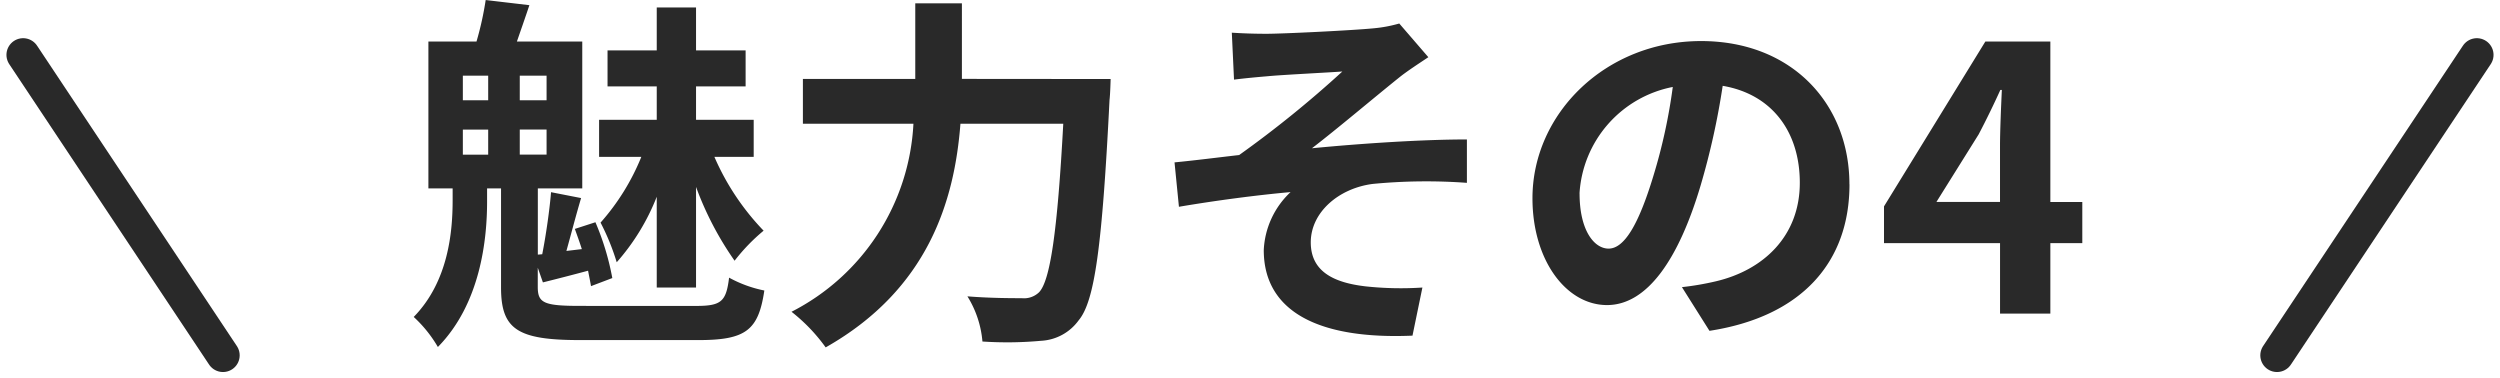
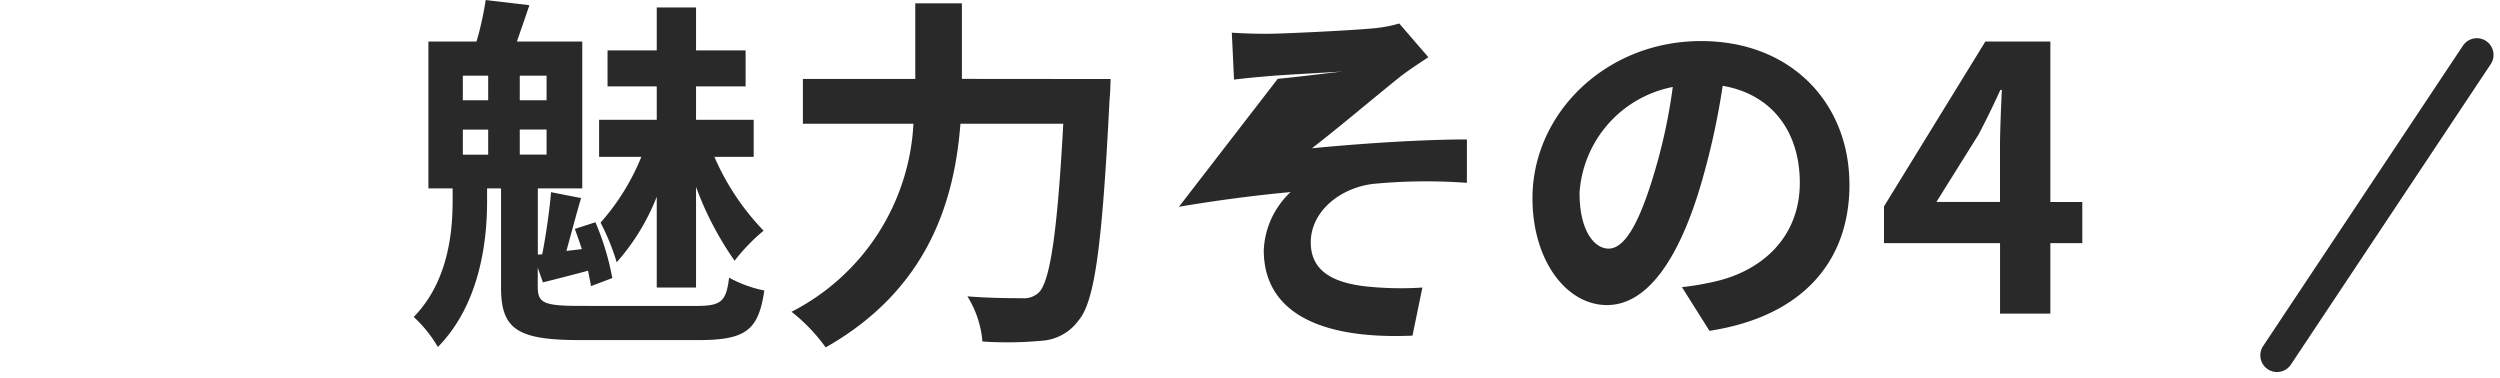
<svg xmlns="http://www.w3.org/2000/svg" width="149.773" height="22.675" viewBox="0 0 149.773 22.675">
  <g id="グループ_567" data-name="グループ 567" transform="translate(-885.114 -1642.538)">
-     <path id="パス_5469" data-name="パス 5469" d="M-35.541-1.562h2.354V-7.59a19.186,19.186,0,0,0,2.31,4.422,11.276,11.276,0,0,1,1.738-1.8,14.91,14.91,0,0,1-2.948-4.422h2.354v-2.222h-3.454v-2h2.97v-2.156h-2.97v-2.574h-2.354v2.574h-2.948v2.156h2.948v2h-3.454v2.222h2.53a13.618,13.618,0,0,1-2.442,3.938,13.81,13.81,0,0,1,.968,2.376A13.182,13.182,0,0,0-35.541-7Zm-11.616-9.46h1.518v1.5h-1.518Zm0-3.234h1.518v1.474h-1.518Zm5.016,1.474h-1.606v-1.474h1.606Zm0,3.256h-1.606v-1.5h1.606Zm2.024,9.064c-2.2,0-2.552-.176-2.552-1.144V-2.75l.308.88c.88-.22,1.738-.44,2.706-.7.066.352.132.66.176.924l1.276-.484a15.73,15.73,0,0,0-1.012-3.344l-1.232.4c.132.374.286.792.418,1.21l-.924.11c.264-.946.572-2.134.88-3.168l-1.8-.352c-.088,1.078-.308,2.6-.528,3.718l-.264.022V-7.5h2.662v-8.8h-3.916c.22-.638.484-1.386.748-2.178l-2.618-.308a18.859,18.859,0,0,1-.55,2.486h-2.882v8.8h1.452v.7c0,1.87-.242,4.862-2.332,7A7.694,7.694,0,0,1-48.653,2c2.574-2.618,2.948-6.49,2.948-8.712V-7.5h.836v5.94c0,2.508.99,3.146,4.73,3.146h7.106c2.838,0,3.586-.594,3.938-2.97a7.389,7.389,0,0,1-2.112-.77c-.176,1.43-.462,1.694-1.98,1.694Zm22.858-13.6V-18.59h-2.794v4.532h-6.732v2.684h6.622A13.415,13.415,0,0,1-27.467-.11a10.435,10.435,0,0,1,2.046,2.134c6.182-3.5,7.722-8.844,8.074-13.4h6.16c-.352,6.534-.792,9.416-1.452,10.1a1.3,1.3,0,0,1-1.034.352c-.572,0-1.87,0-3.256-.11a6.078,6.078,0,0,1,.9,2.706,22.375,22.375,0,0,0,3.52-.044A2.965,2.965,0,0,0-10.263.4C-9.3-.748-8.855-4.048-8.415-12.8c.044-.352.066-1.254.066-1.254Zm16.17-2.772.132,2.816c.7-.088,1.43-.154,1.98-.2.9-.088,3.608-.22,4.51-.286A65.307,65.307,0,0,1-.649-9.5c-1.166.132-2.706.33-3.872.44L-4.257-6.4c2.2-.374,4.664-.7,6.688-.88A5.075,5.075,0,0,0,.825-3.806C.825-.132,4.1,1.562,9.735,1.32l.594-2.882a19.743,19.743,0,0,1-3.366-.066c-1.958-.22-3.322-.9-3.322-2.64,0-1.8,1.672-3.234,3.7-3.5a33.336,33.336,0,0,1,5.654-.066v-2.6c-2.684,0-6.336.242-9.284.528,1.518-1.166,3.674-2.992,5.236-4.246.462-.374,1.276-.9,1.738-1.21L8.943-17.38a8.1,8.1,0,0,1-1.518.286c-1.342.132-5.478.33-6.424.33C.253-16.764-.385-16.786-1.089-16.83Zm37,9.086c0-4.8-3.432-8.58-8.888-8.58-5.7,0-10.1,4.334-10.1,9.416,0,3.718,2.024,6.4,4.466,6.4,2.4,0,4.29-2.728,5.61-7.172a44.492,44.492,0,0,0,1.32-5.962c2.97.506,4.62,2.772,4.62,5.808,0,3.212-2.2,5.236-5.016,5.9a16.921,16.921,0,0,1-2.046.352l1.65,2.618C33.077.176,35.915-3.1,35.915-7.744Zm-16.17.55a6.925,6.925,0,0,1,5.588-6.38A33.022,33.022,0,0,1,24.167-8.25c-.9,2.97-1.76,4.356-2.684,4.356C20.625-3.894,19.745-4.972,19.745-7.194Zm21.384.506,2.53-4.048c.462-.88.9-1.782,1.3-2.662h.088c-.044.968-.11,2.442-.11,3.388v3.322ZM44.935,0h3.014V-4.224h1.914V-6.688H47.949V-16.3H44.055L37.983-6.424v2.2h6.952Z" transform="translate(960 1661.326)" fill="#292929" />
-     <line id="線_432" data-name="線 432" x2="11.973" y2="18" transform="translate(886.5 1645.826)" fill="none" stroke="#292929" stroke-linecap="round" stroke-width="2" />
+     <path id="パス_5469" data-name="パス 5469" d="M-35.541-1.562h2.354V-7.59a19.186,19.186,0,0,0,2.31,4.422,11.276,11.276,0,0,1,1.738-1.8,14.91,14.91,0,0,1-2.948-4.422h2.354v-2.222h-3.454v-2h2.97v-2.156h-2.97v-2.574h-2.354v2.574h-2.948v2.156h2.948v2h-3.454v2.222h2.53a13.618,13.618,0,0,1-2.442,3.938,13.81,13.81,0,0,1,.968,2.376A13.182,13.182,0,0,0-35.541-7Zm-11.616-9.46h1.518v1.5h-1.518Zm0-3.234h1.518v1.474h-1.518Zm5.016,1.474h-1.606v-1.474h1.606Zm0,3.256h-1.606v-1.5h1.606Zm2.024,9.064c-2.2,0-2.552-.176-2.552-1.144V-2.75l.308.88c.88-.22,1.738-.44,2.706-.7.066.352.132.66.176.924l1.276-.484a15.73,15.73,0,0,0-1.012-3.344l-1.232.4c.132.374.286.792.418,1.21l-.924.11c.264-.946.572-2.134.88-3.168l-1.8-.352c-.088,1.078-.308,2.6-.528,3.718l-.264.022V-7.5h2.662v-8.8h-3.916c.22-.638.484-1.386.748-2.178l-2.618-.308a18.859,18.859,0,0,1-.55,2.486h-2.882v8.8h1.452v.7c0,1.87-.242,4.862-2.332,7A7.694,7.694,0,0,1-48.653,2c2.574-2.618,2.948-6.49,2.948-8.712V-7.5h.836v5.94c0,2.508.99,3.146,4.73,3.146h7.106c2.838,0,3.586-.594,3.938-2.97a7.389,7.389,0,0,1-2.112-.77c-.176,1.43-.462,1.694-1.98,1.694Zm22.858-13.6V-18.59h-2.794v4.532h-6.732v2.684h6.622A13.415,13.415,0,0,1-27.467-.11a10.435,10.435,0,0,1,2.046,2.134c6.182-3.5,7.722-8.844,8.074-13.4h6.16c-.352,6.534-.792,9.416-1.452,10.1a1.3,1.3,0,0,1-1.034.352c-.572,0-1.87,0-3.256-.11a6.078,6.078,0,0,1,.9,2.706,22.375,22.375,0,0,0,3.52-.044A2.965,2.965,0,0,0-10.263.4C-9.3-.748-8.855-4.048-8.415-12.8c.044-.352.066-1.254.066-1.254Zm16.17-2.772.132,2.816c.7-.088,1.43-.154,1.98-.2.9-.088,3.608-.22,4.51-.286c-1.166.132-2.706.33-3.872.44L-4.257-6.4c2.2-.374,4.664-.7,6.688-.88A5.075,5.075,0,0,0,.825-3.806C.825-.132,4.1,1.562,9.735,1.32l.594-2.882a19.743,19.743,0,0,1-3.366-.066c-1.958-.22-3.322-.9-3.322-2.64,0-1.8,1.672-3.234,3.7-3.5a33.336,33.336,0,0,1,5.654-.066v-2.6c-2.684,0-6.336.242-9.284.528,1.518-1.166,3.674-2.992,5.236-4.246.462-.374,1.276-.9,1.738-1.21L8.943-17.38a8.1,8.1,0,0,1-1.518.286c-1.342.132-5.478.33-6.424.33C.253-16.764-.385-16.786-1.089-16.83Zm37,9.086c0-4.8-3.432-8.58-8.888-8.58-5.7,0-10.1,4.334-10.1,9.416,0,3.718,2.024,6.4,4.466,6.4,2.4,0,4.29-2.728,5.61-7.172a44.492,44.492,0,0,0,1.32-5.962c2.97.506,4.62,2.772,4.62,5.808,0,3.212-2.2,5.236-5.016,5.9a16.921,16.921,0,0,1-2.046.352l1.65,2.618C33.077.176,35.915-3.1,35.915-7.744Zm-16.17.55a6.925,6.925,0,0,1,5.588-6.38A33.022,33.022,0,0,1,24.167-8.25c-.9,2.97-1.76,4.356-2.684,4.356C20.625-3.894,19.745-4.972,19.745-7.194Zm21.384.506,2.53-4.048c.462-.88.9-1.782,1.3-2.662h.088c-.044.968-.11,2.442-.11,3.388v3.322ZM44.935,0h3.014V-4.224h1.914V-6.688H47.949V-16.3H44.055L37.983-6.424v2.2h6.952Z" transform="translate(960 1661.326)" fill="#292929" />
    <line id="線_433" data-name="線 433" x1="11.973" y2="18" transform="translate(1021.527 1645.826)" fill="none" stroke="#292929" stroke-linecap="round" stroke-width="2" />
  </g>
</svg>